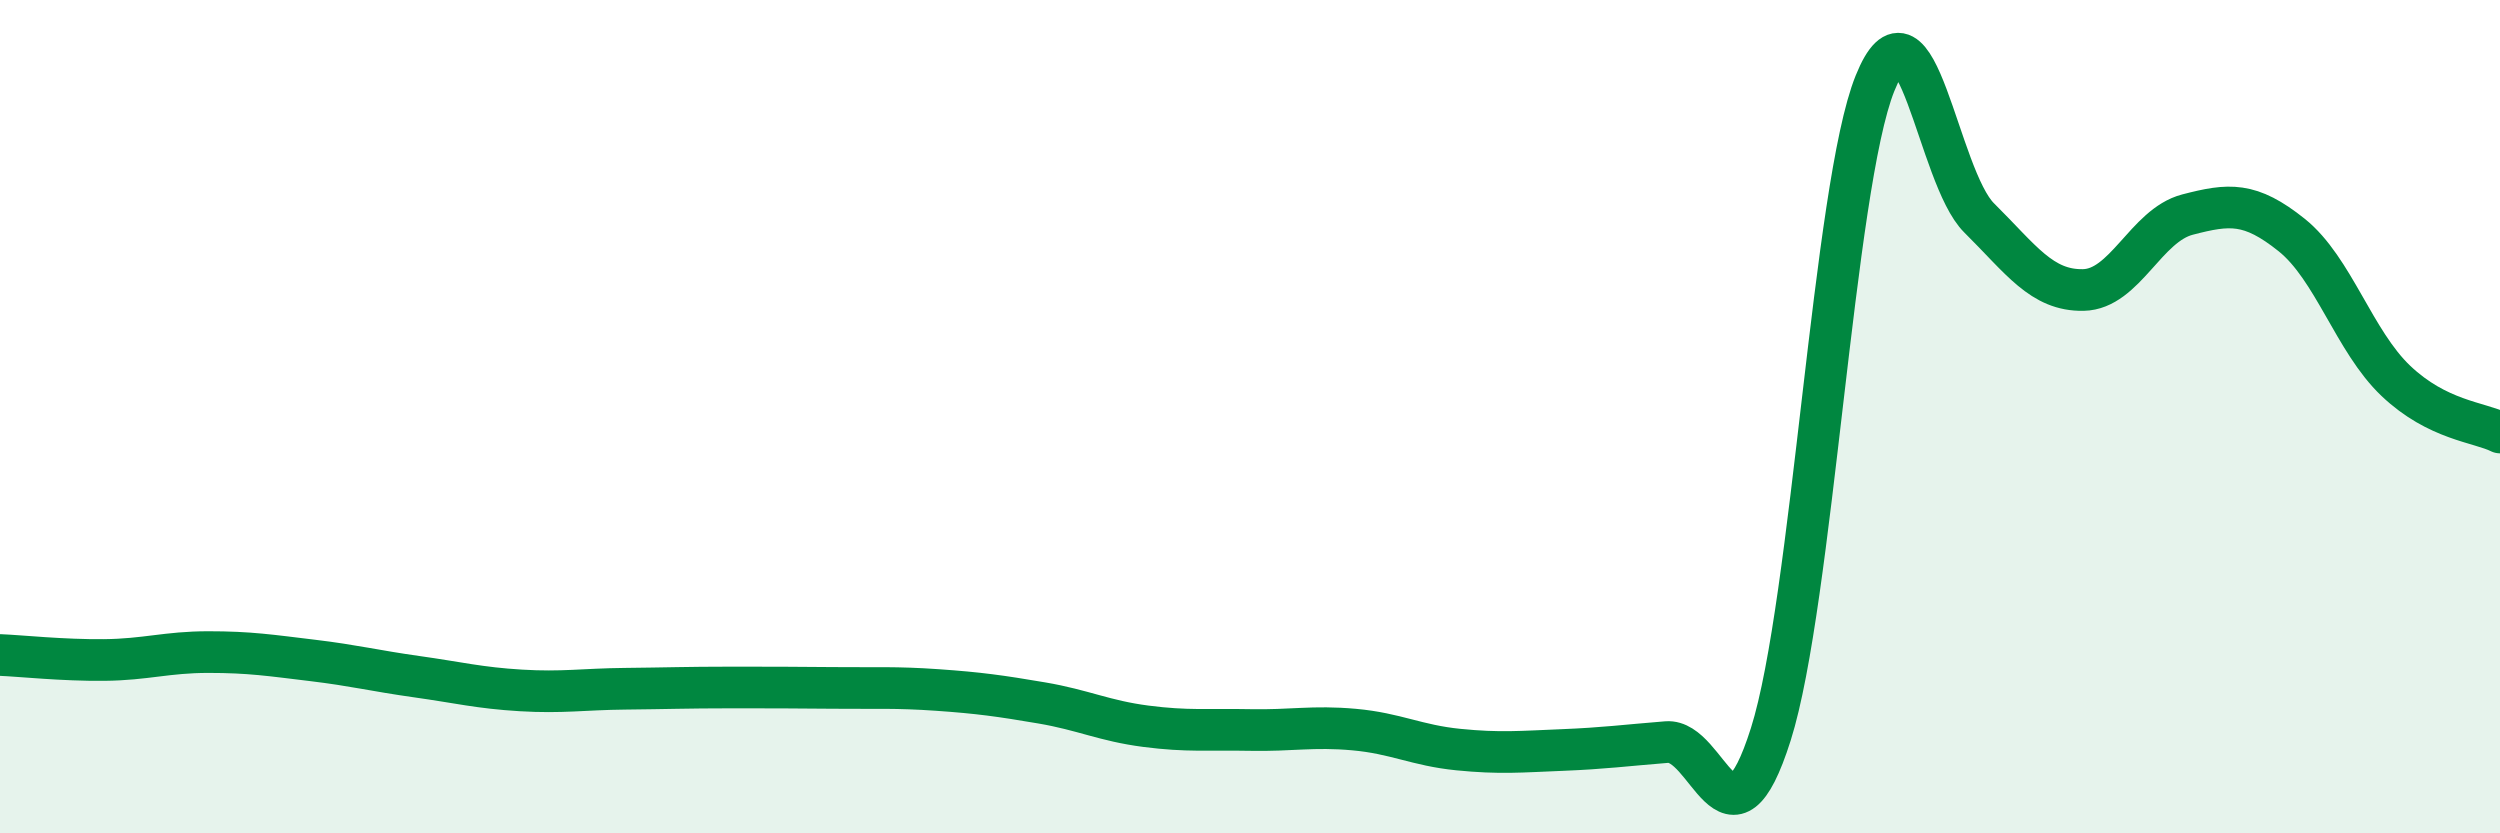
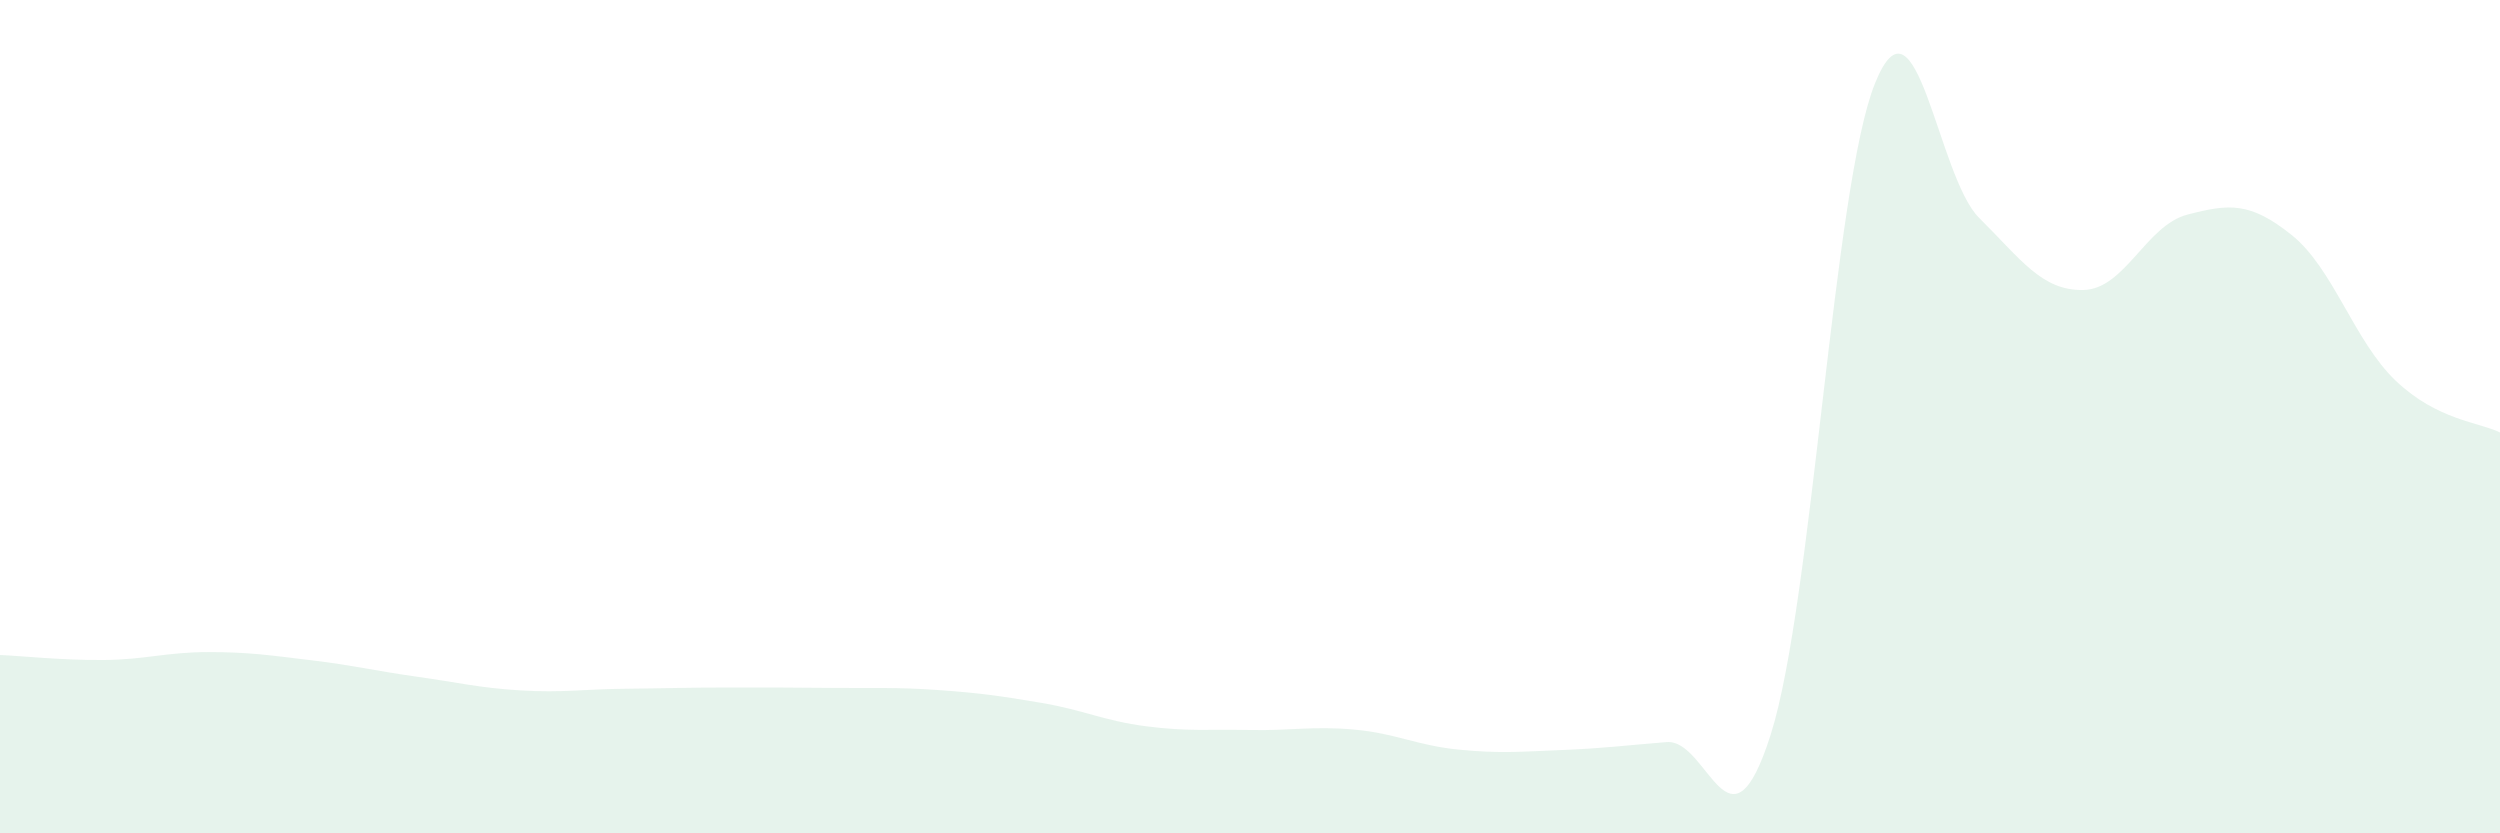
<svg xmlns="http://www.w3.org/2000/svg" width="60" height="20" viewBox="0 0 60 20">
  <path d="M 0,15.72 C 0.5,15.74 1.5,15.85 2.5,15.84 C 3.5,15.83 4,15.65 5,15.65 C 6,15.65 6.5,15.73 7.5,15.85 C 8.5,15.97 9,16.1 10,16.24 C 11,16.38 11.5,16.51 12.5,16.57 C 13.5,16.63 14,16.54 15,16.53 C 16,16.52 16.5,16.5 17.5,16.5 C 18.5,16.5 19,16.5 20,16.51 C 21,16.52 21.5,16.49 22.5,16.56 C 23.5,16.63 24,16.7 25,16.87 C 26,17.04 26.5,17.3 27.5,17.43 C 28.5,17.56 29,17.5 30,17.52 C 31,17.54 31.5,17.42 32.5,17.51 C 33.5,17.6 34,17.89 35,17.99 C 36,18.09 36.5,18.04 37.5,18 C 38.5,17.96 39,17.89 40,17.81 C 41,17.73 41.5,20.78 42.5,17.62 C 43.5,14.46 44,4.48 45,2 C 46,-0.48 46.5,4.24 47.5,5.23 C 48.5,6.22 49,6.98 50,6.96 C 51,6.94 51.5,5.41 52.5,5.15 C 53.5,4.89 54,4.84 55,5.64 C 56,6.44 56.5,8.19 57.5,9.14 C 58.5,10.09 59.5,10.13 60,10.38L60 20L0 20Z" fill="#008740" opacity="0.1" stroke-linecap="round" stroke-linejoin="round" />
-   <path d="M 0,15.72 C 0.5,15.74 1.5,15.85 2.5,15.84 C 3.5,15.83 4,15.65 5,15.65 C 6,15.65 6.5,15.73 7.5,15.85 C 8.5,15.97 9,16.1 10,16.24 C 11,16.38 11.5,16.51 12.5,16.57 C 13.5,16.63 14,16.54 15,16.53 C 16,16.52 16.5,16.5 17.5,16.5 C 18.5,16.5 19,16.5 20,16.51 C 21,16.52 21.5,16.49 22.5,16.56 C 23.5,16.63 24,16.7 25,16.87 C 26,17.04 26.5,17.3 27.5,17.43 C 28.5,17.56 29,17.5 30,17.52 C 31,17.54 31.5,17.42 32.5,17.51 C 33.5,17.6 34,17.89 35,17.99 C 36,18.09 36.5,18.04 37.5,18 C 38.5,17.96 39,17.89 40,17.81 C 41,17.73 41.5,20.78 42.5,17.62 C 43.5,14.46 44,4.48 45,2 C 46,-0.48 46.5,4.24 47.5,5.23 C 48.5,6.22 49,6.98 50,6.96 C 51,6.94 51.5,5.41 52.5,5.15 C 53.5,4.89 54,4.84 55,5.64 C 56,6.44 56.5,8.19 57.5,9.14 C 58.5,10.09 59.5,10.13 60,10.38" stroke="#008740" stroke-width="1" fill="none" stroke-linecap="round" stroke-linejoin="round" />
</svg>